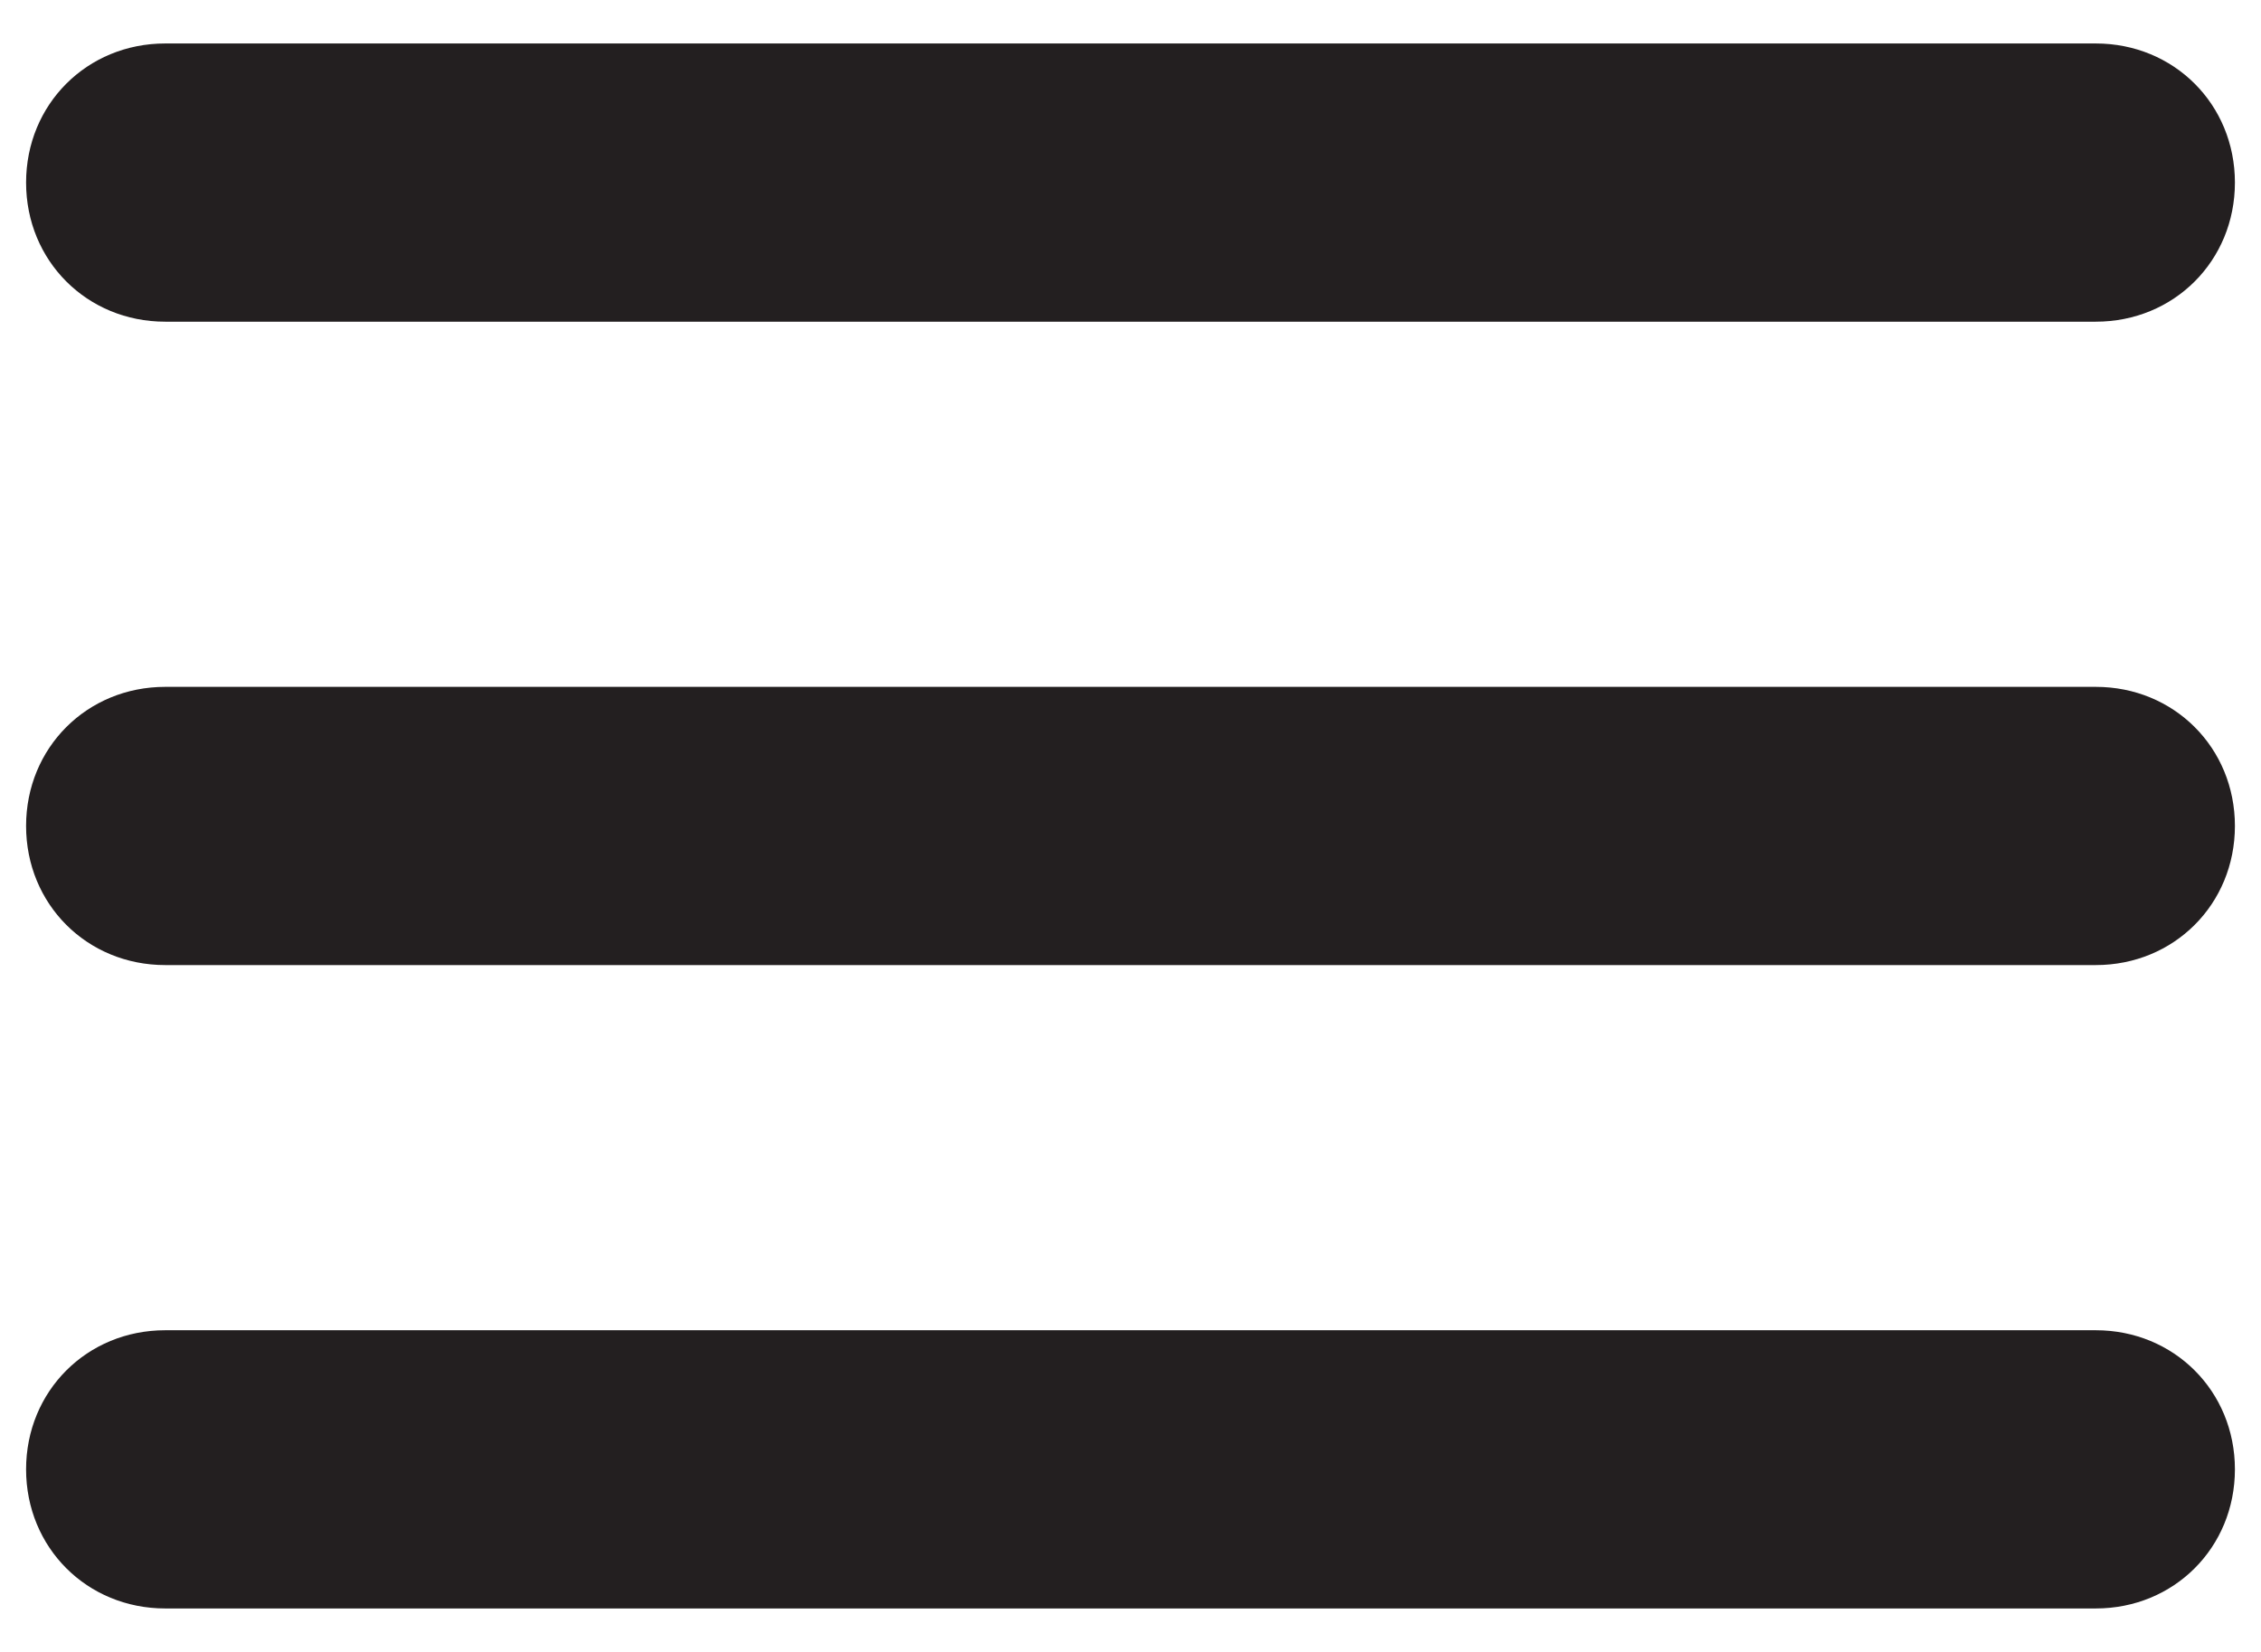
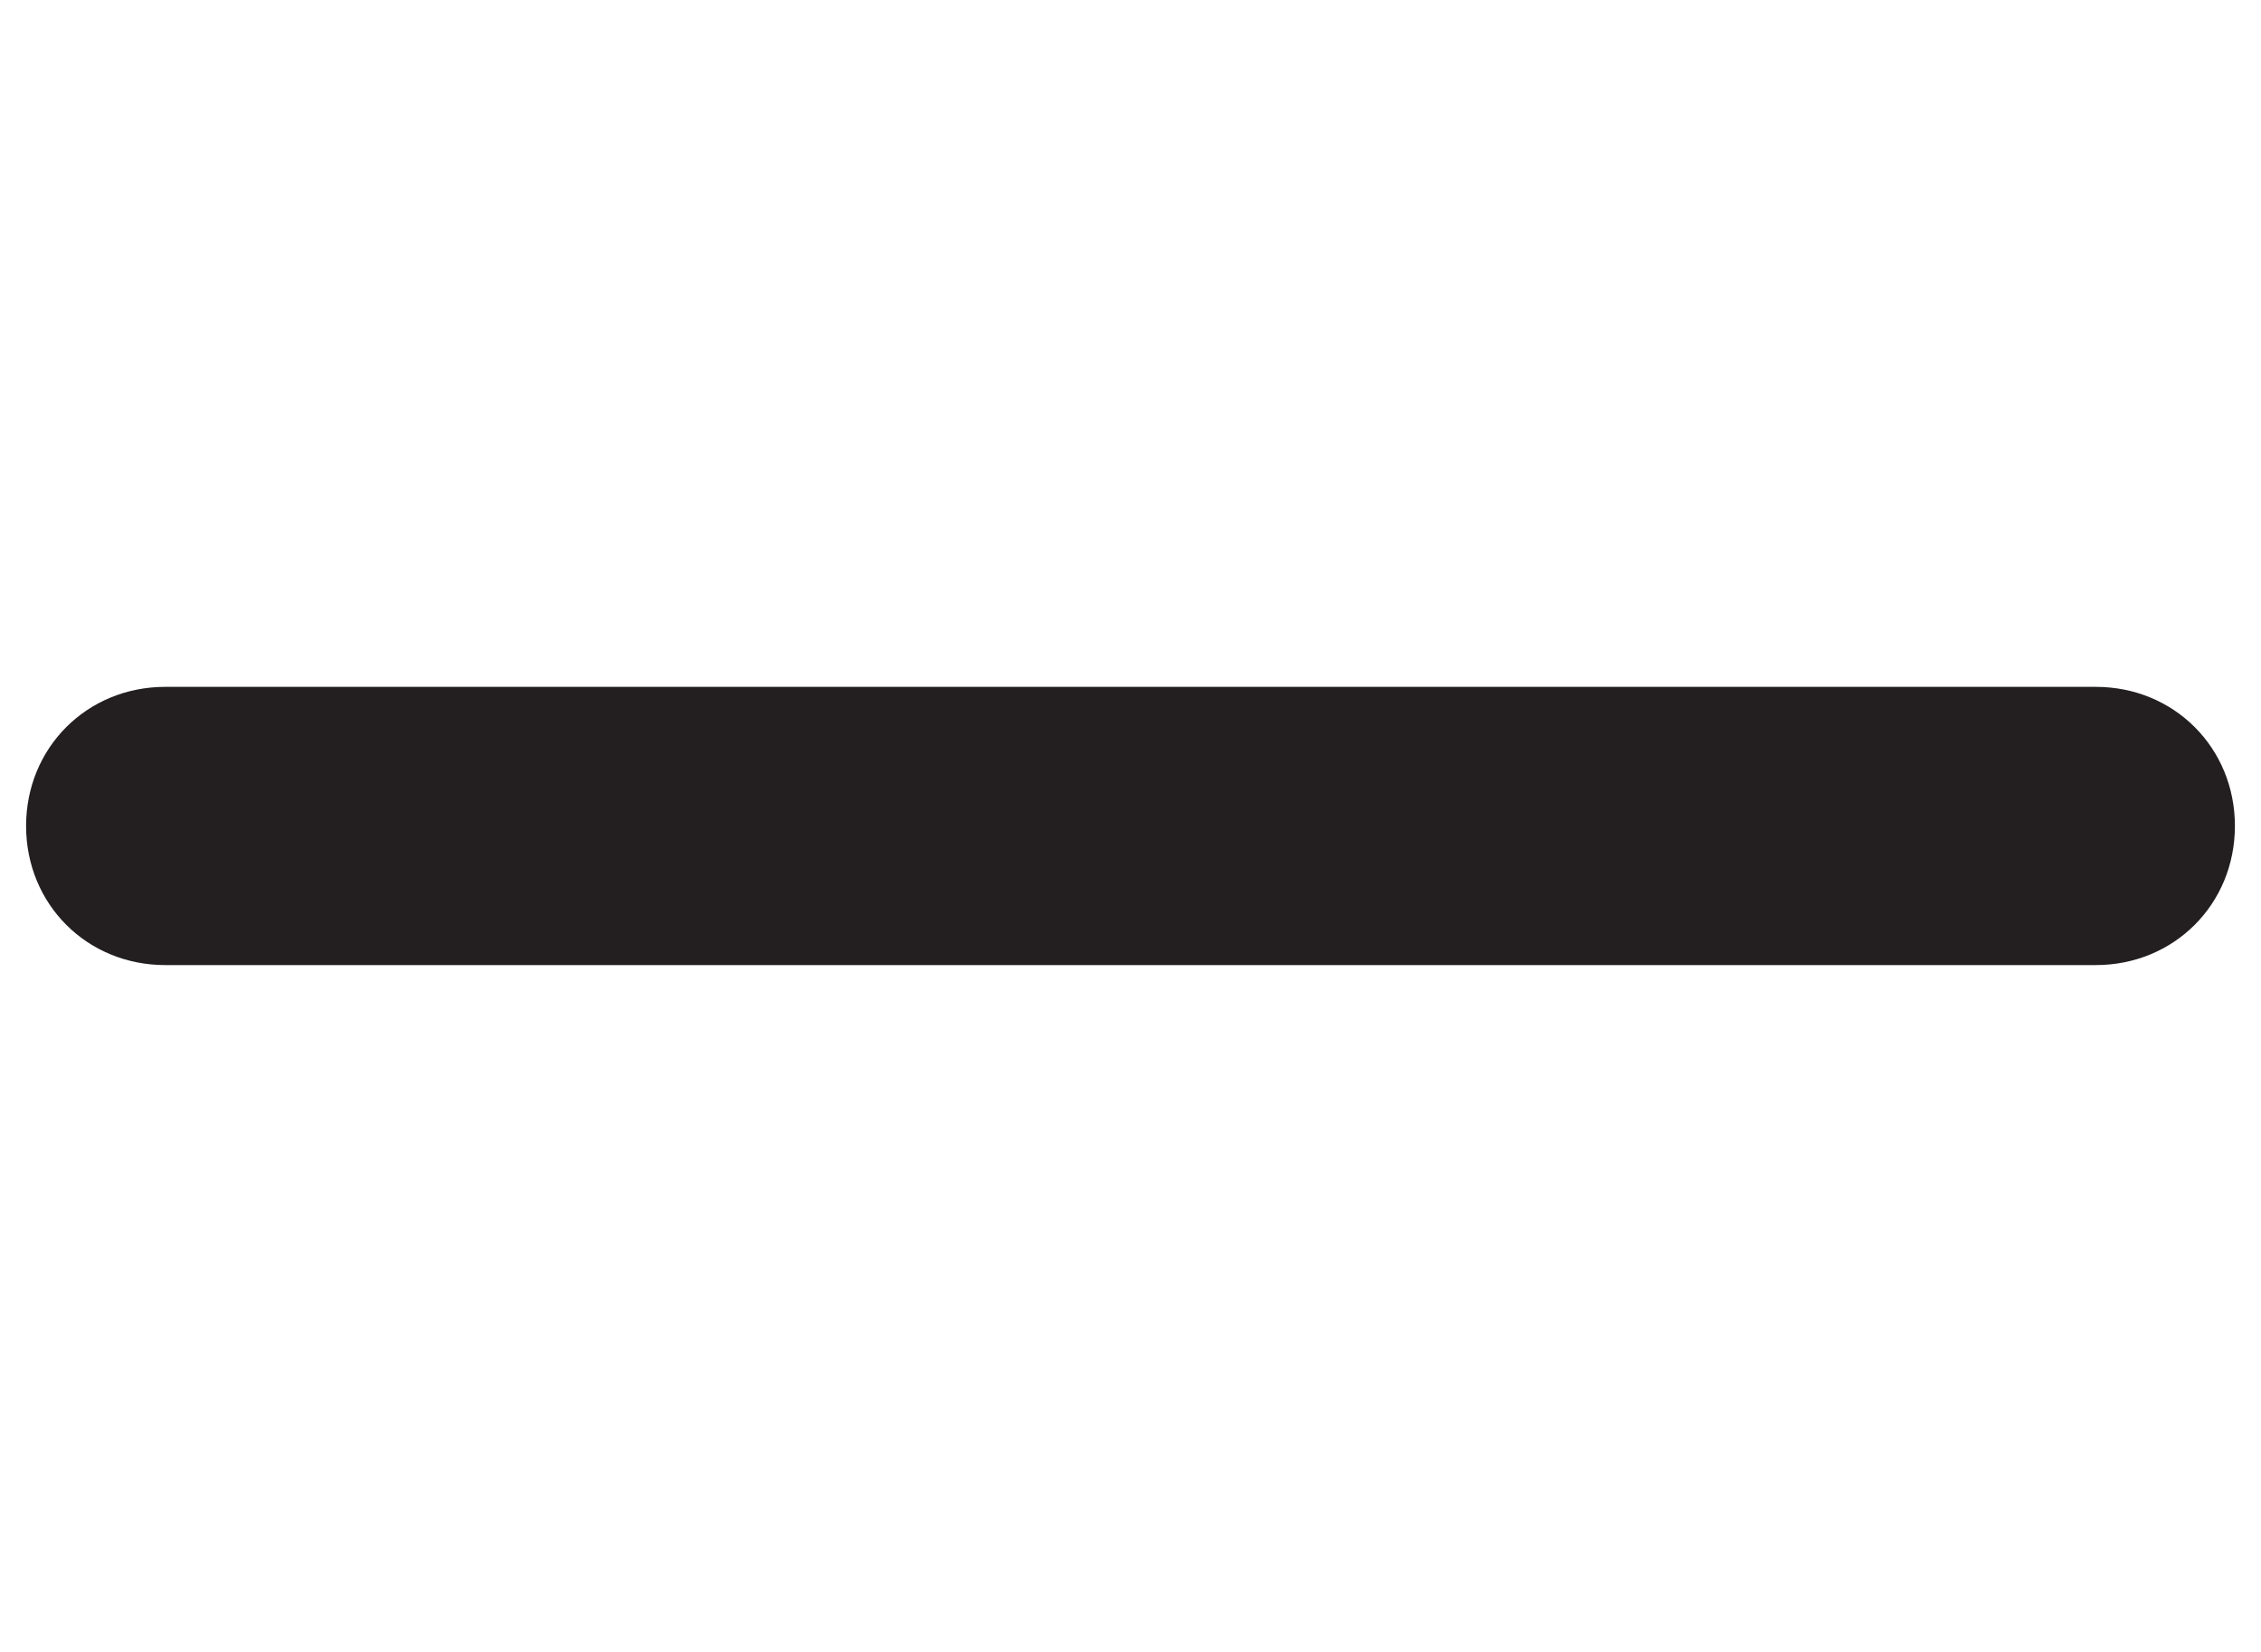
<svg xmlns="http://www.w3.org/2000/svg" version="1.1" id="Layer_1" x="0px" y="0px" width="26px" height="19px" viewBox="0 0 26 19" style="enable-background:new 0 0 26 19;" xml:space="preserve">
  <g id="Burger_Menu">
-     <path id="XMLID_3_" style="fill:#231F20;" d="M24.1,3.7H1.9C1,3.7,0.3,3,0.3,2.1S1,0.5,1.9,0.5h22.2c0.9,0,1.6,0.7,1.6,1.6    S25,3.7,24.1,3.7z" />
    <path id="XMLID_2_" style="fill:#231F20;" d="M24.1,11.1H1.9c-0.9,0-1.6-0.7-1.6-1.6S1,7.9,1.9,7.9h22.2c0.9,0,1.6,0.7,1.6,1.6    S25,11.1,24.1,11.1z" />
-     <path id="XMLID_1_" style="fill:#231F20;" d="M24.1,18.5H1.9c-0.9,0-1.6-0.7-1.6-1.6c0-0.9,0.7-1.6,1.6-1.6h22.2    c0.9,0,1.6,0.7,1.6,1.6C25.7,17.8,25,18.5,24.1,18.5z" />
  </g>
</svg>